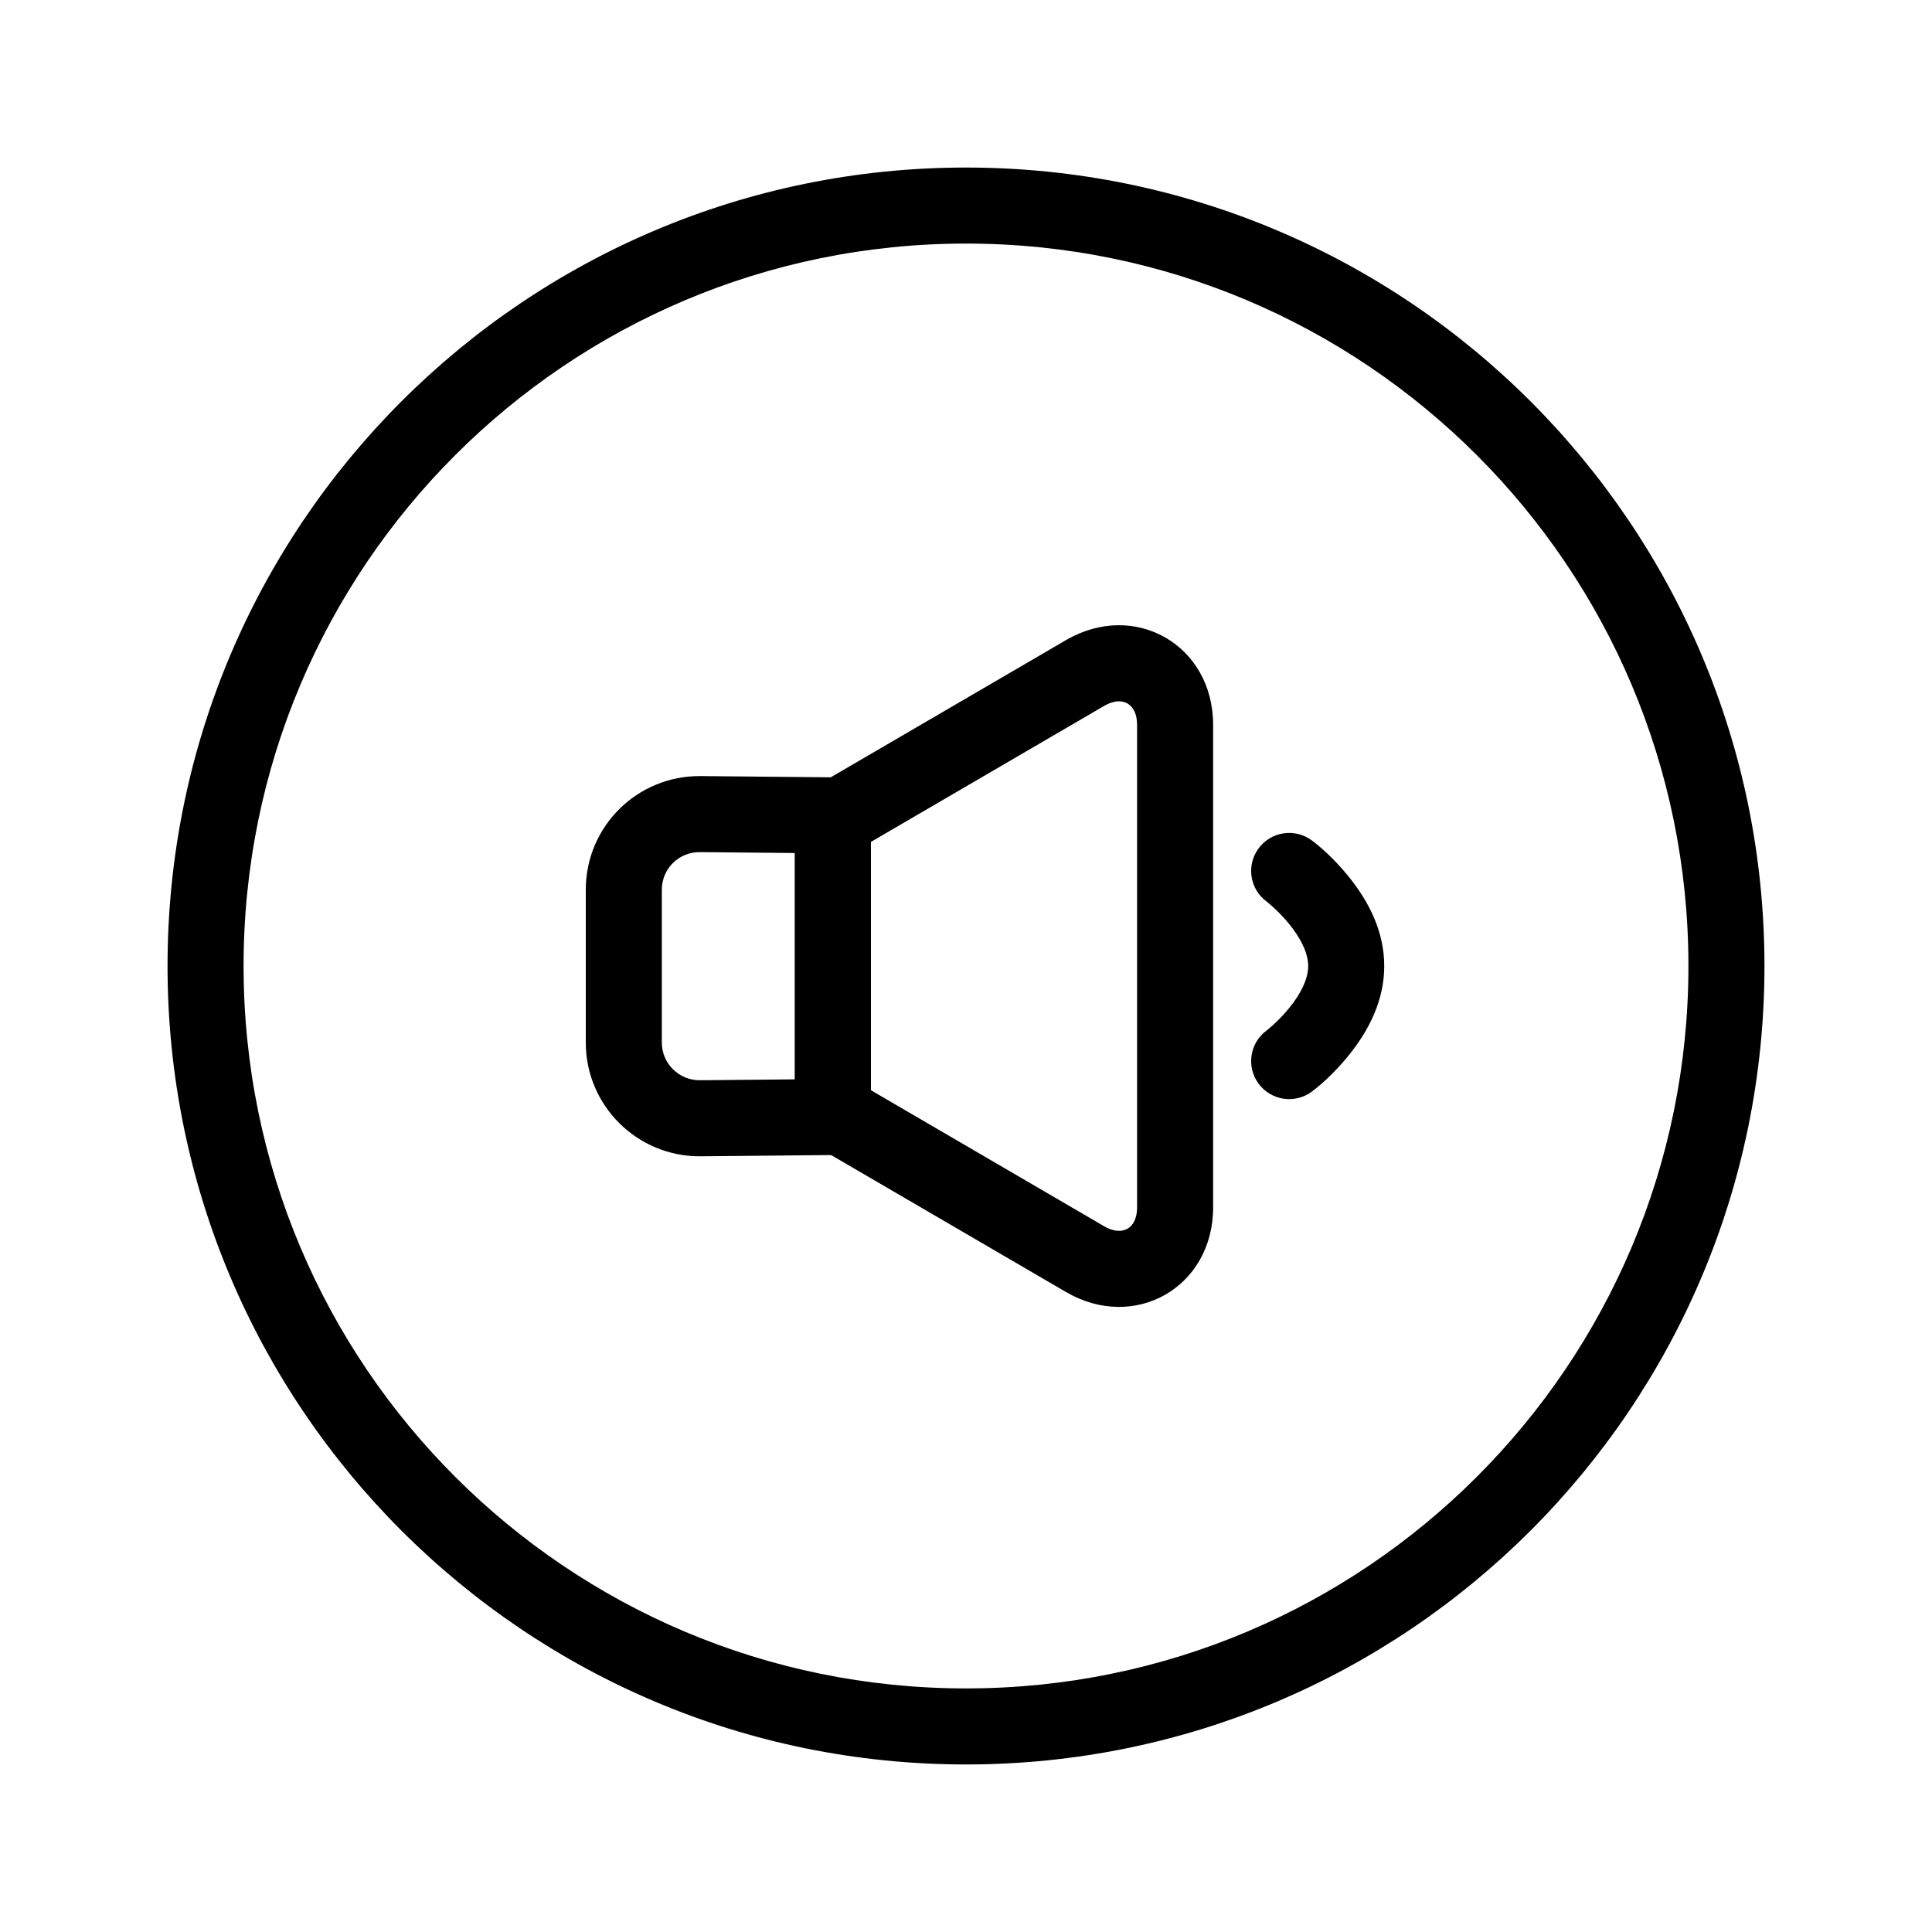
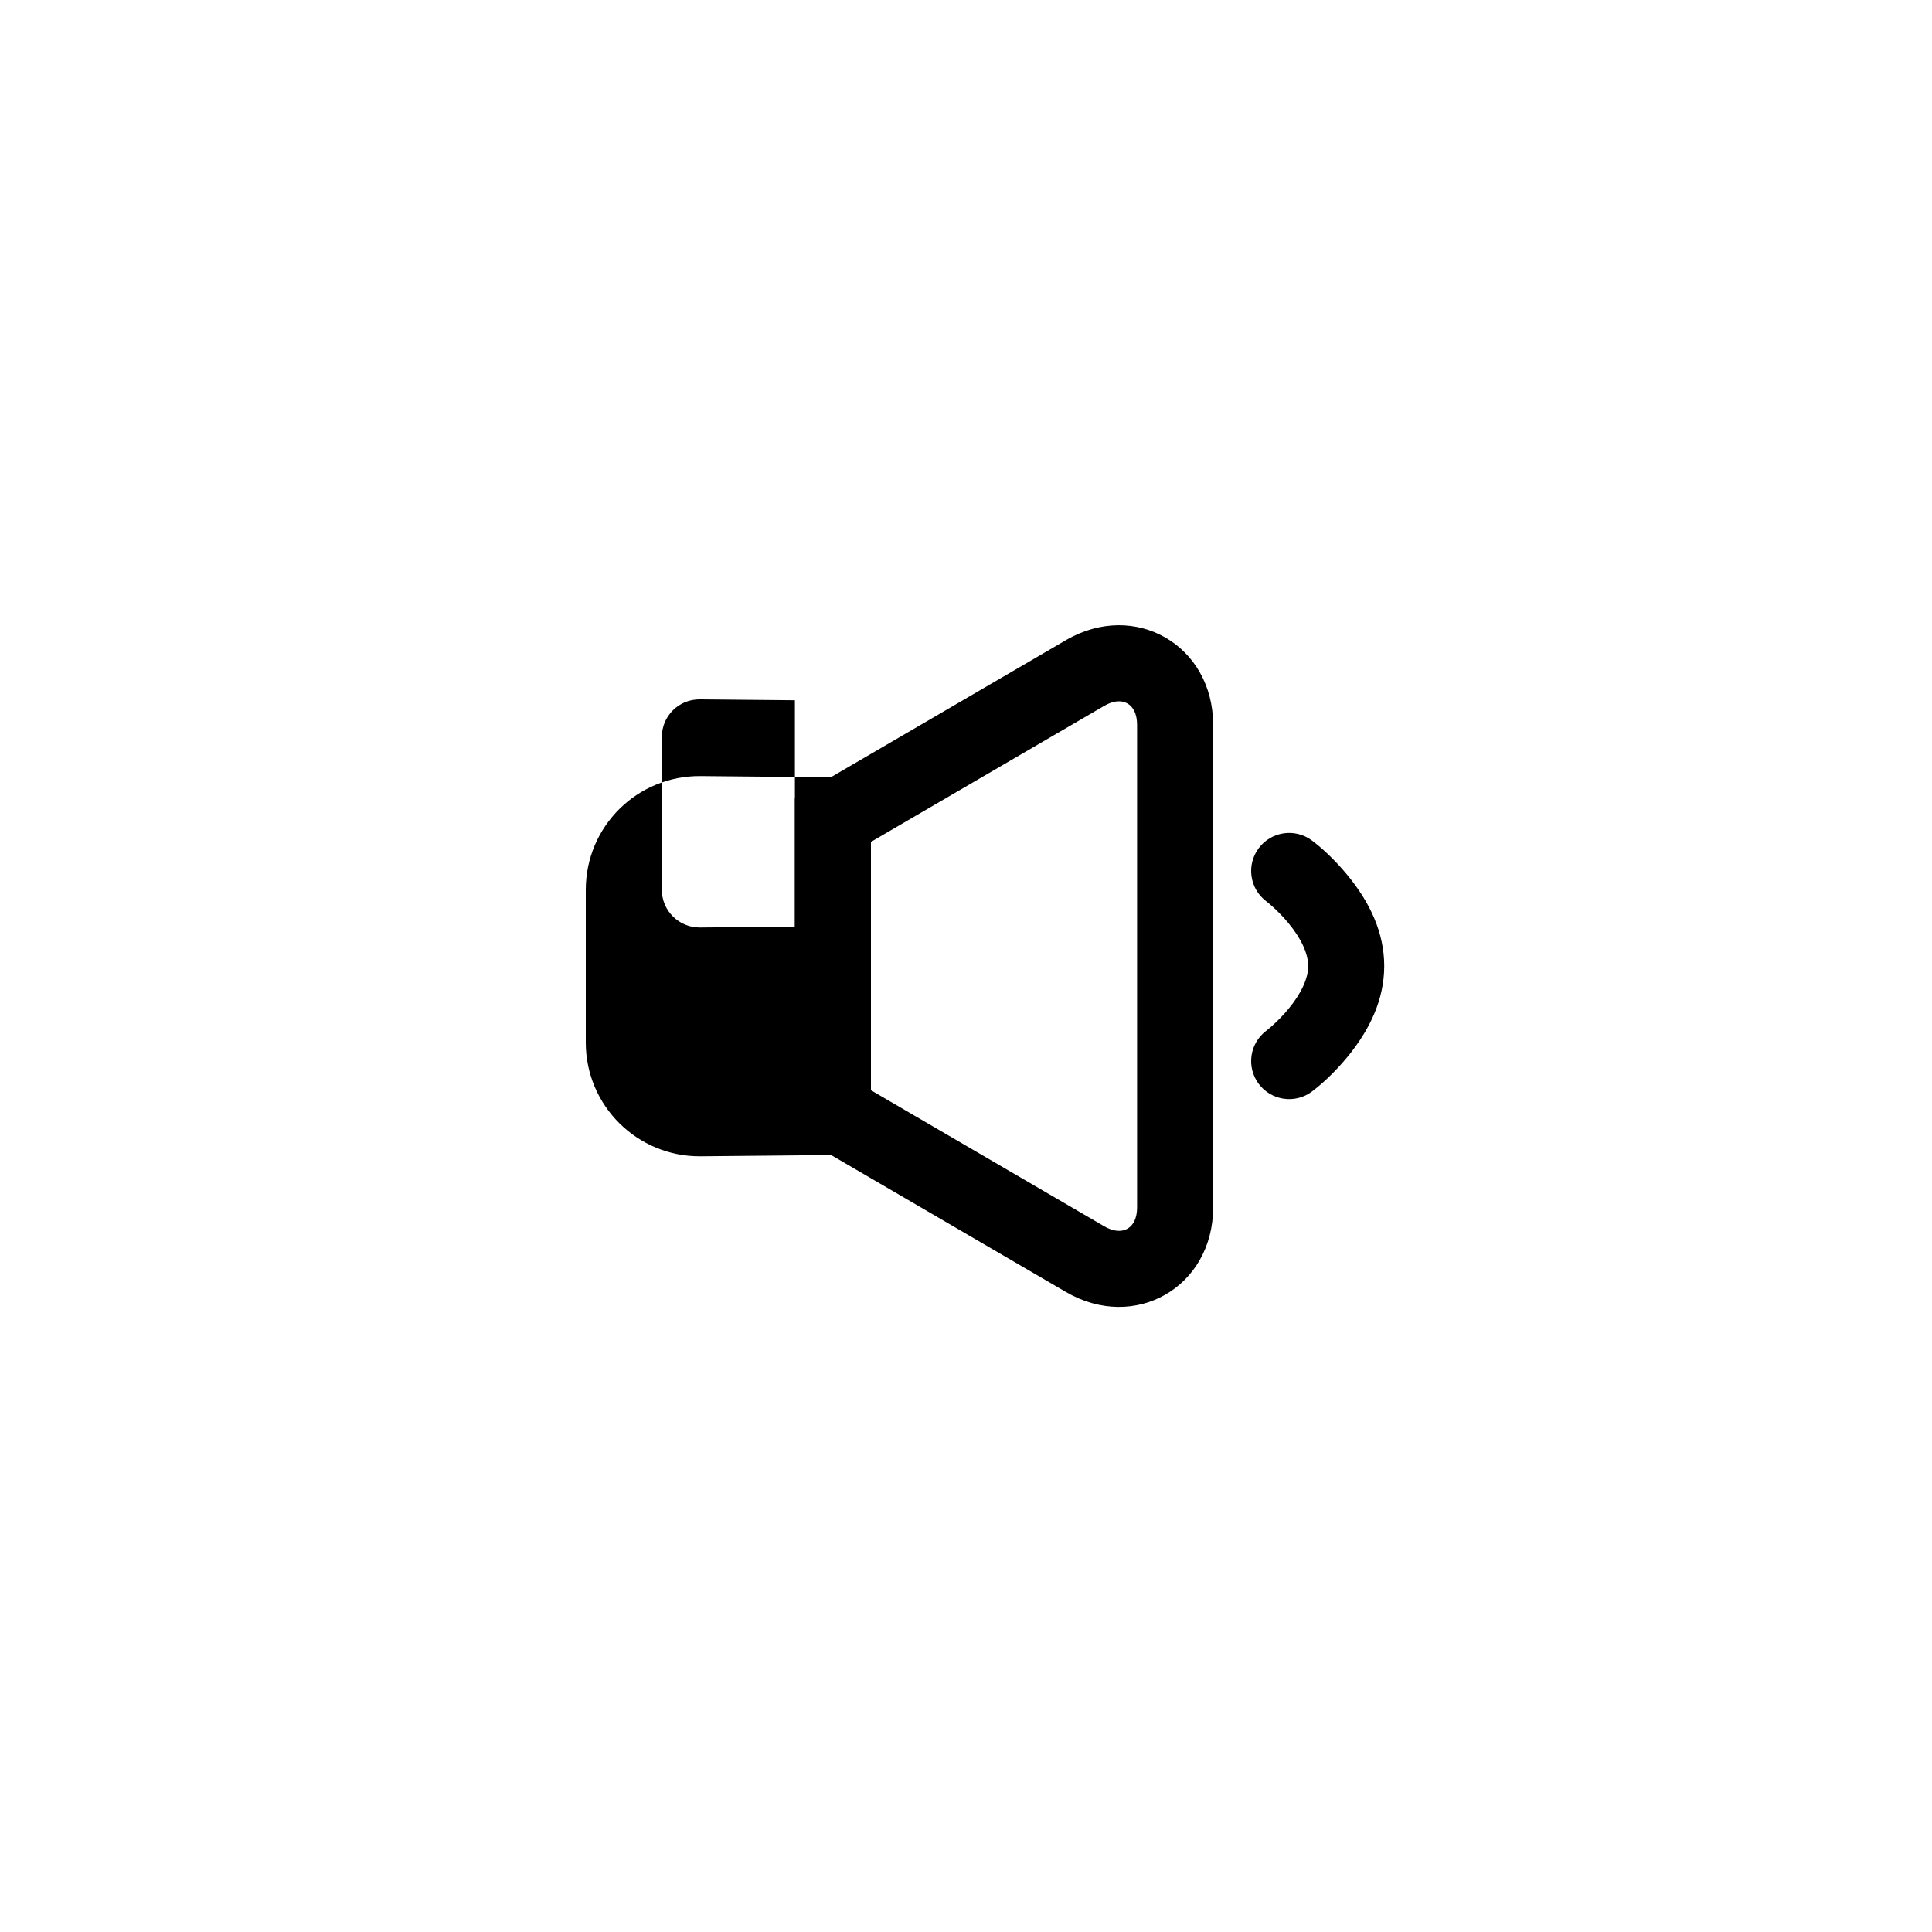
<svg xmlns="http://www.w3.org/2000/svg" fill="#000000" width="800px" height="800px" version="1.1" viewBox="144 144 512 512">
  <g fill-rule="evenodd">
    <path d="m374.81 367.11v65.816l61.812 36.051c4.828 2.812 8.719 0.574 8.719-4.988v-127.89c0-5.606-3.902-7.844-8.719-5.035zm-10.152-17.406 61.812-36.051c18.27-10.652 39.023 1.309 39.023 22.445v127.89c0 21.133-20.777 33.039-39.023 22.395l-61.812-36.047-10-5.832v-88.969z" />
-     <path d="m319.39 379.81v40.48c0 5.523 4.523 10.039 10.105 9.988l25.16-0.238v-59.98l-25.16-0.238c-5.641-0.051-10.105 4.418-10.105 9.988zm-20.152 0c0-16.785 13.617-30.297 30.445-30.141l25.164 0.238 19.961 0.191v99.902l-19.961 0.191-25.164 0.238c-16.77 0.156-30.445-13.398-30.445-30.141z" />
+     <path d="m319.39 379.81c0 5.523 4.523 10.039 10.105 9.988l25.16-0.238v-59.98l-25.16-0.238c-5.641-0.051-10.105 4.418-10.105 9.988zm-20.152 0c0-16.785 13.617-30.297 30.445-30.141l25.164 0.238 19.961 0.191v99.902l-19.961 0.191-25.164 0.238c-16.77 0.156-30.445-13.398-30.445-30.141z" />
    <path d="m491.67 433.27c2.477-1.852 5.875-4.906 9.289-9.023 6.082-7.34 9.875-15.406 9.875-24.242 0-8.84-3.793-16.906-9.875-24.242-3.414-4.121-6.812-7.176-9.289-9.027-4.461-3.328-10.773-2.41-14.102 2.051-3.328 4.461-2.41 10.773 2.051 14.102 0.238 0.18 0.828 0.656 1.648 1.395 1.426 1.285 2.859 2.75 4.176 4.34 3.363 4.055 5.238 8.047 5.238 11.383s-1.875 7.324-5.238 11.379c-1.316 1.59-2.75 3.055-4.176 4.34-0.82 0.738-1.41 1.219-1.648 1.395-4.461 3.328-5.379 9.641-2.051 14.102 3.328 4.461 9.641 5.379 14.102 2.051z" />
-     <path d="m400 611.6c116.86 0 211.6-94.734 211.6-211.6s-94.734-211.6-211.6-211.6-211.6 94.738-211.6 211.6 94.738 211.6 211.6 211.6zm0-20.152c-105.73 0-191.45-85.715-191.45-191.45 0-105.73 85.715-191.45 191.45-191.45 105.73 0 191.45 85.715 191.45 191.45 0 105.73-85.715 191.45-191.45 191.45z" />
  </g>
</svg>